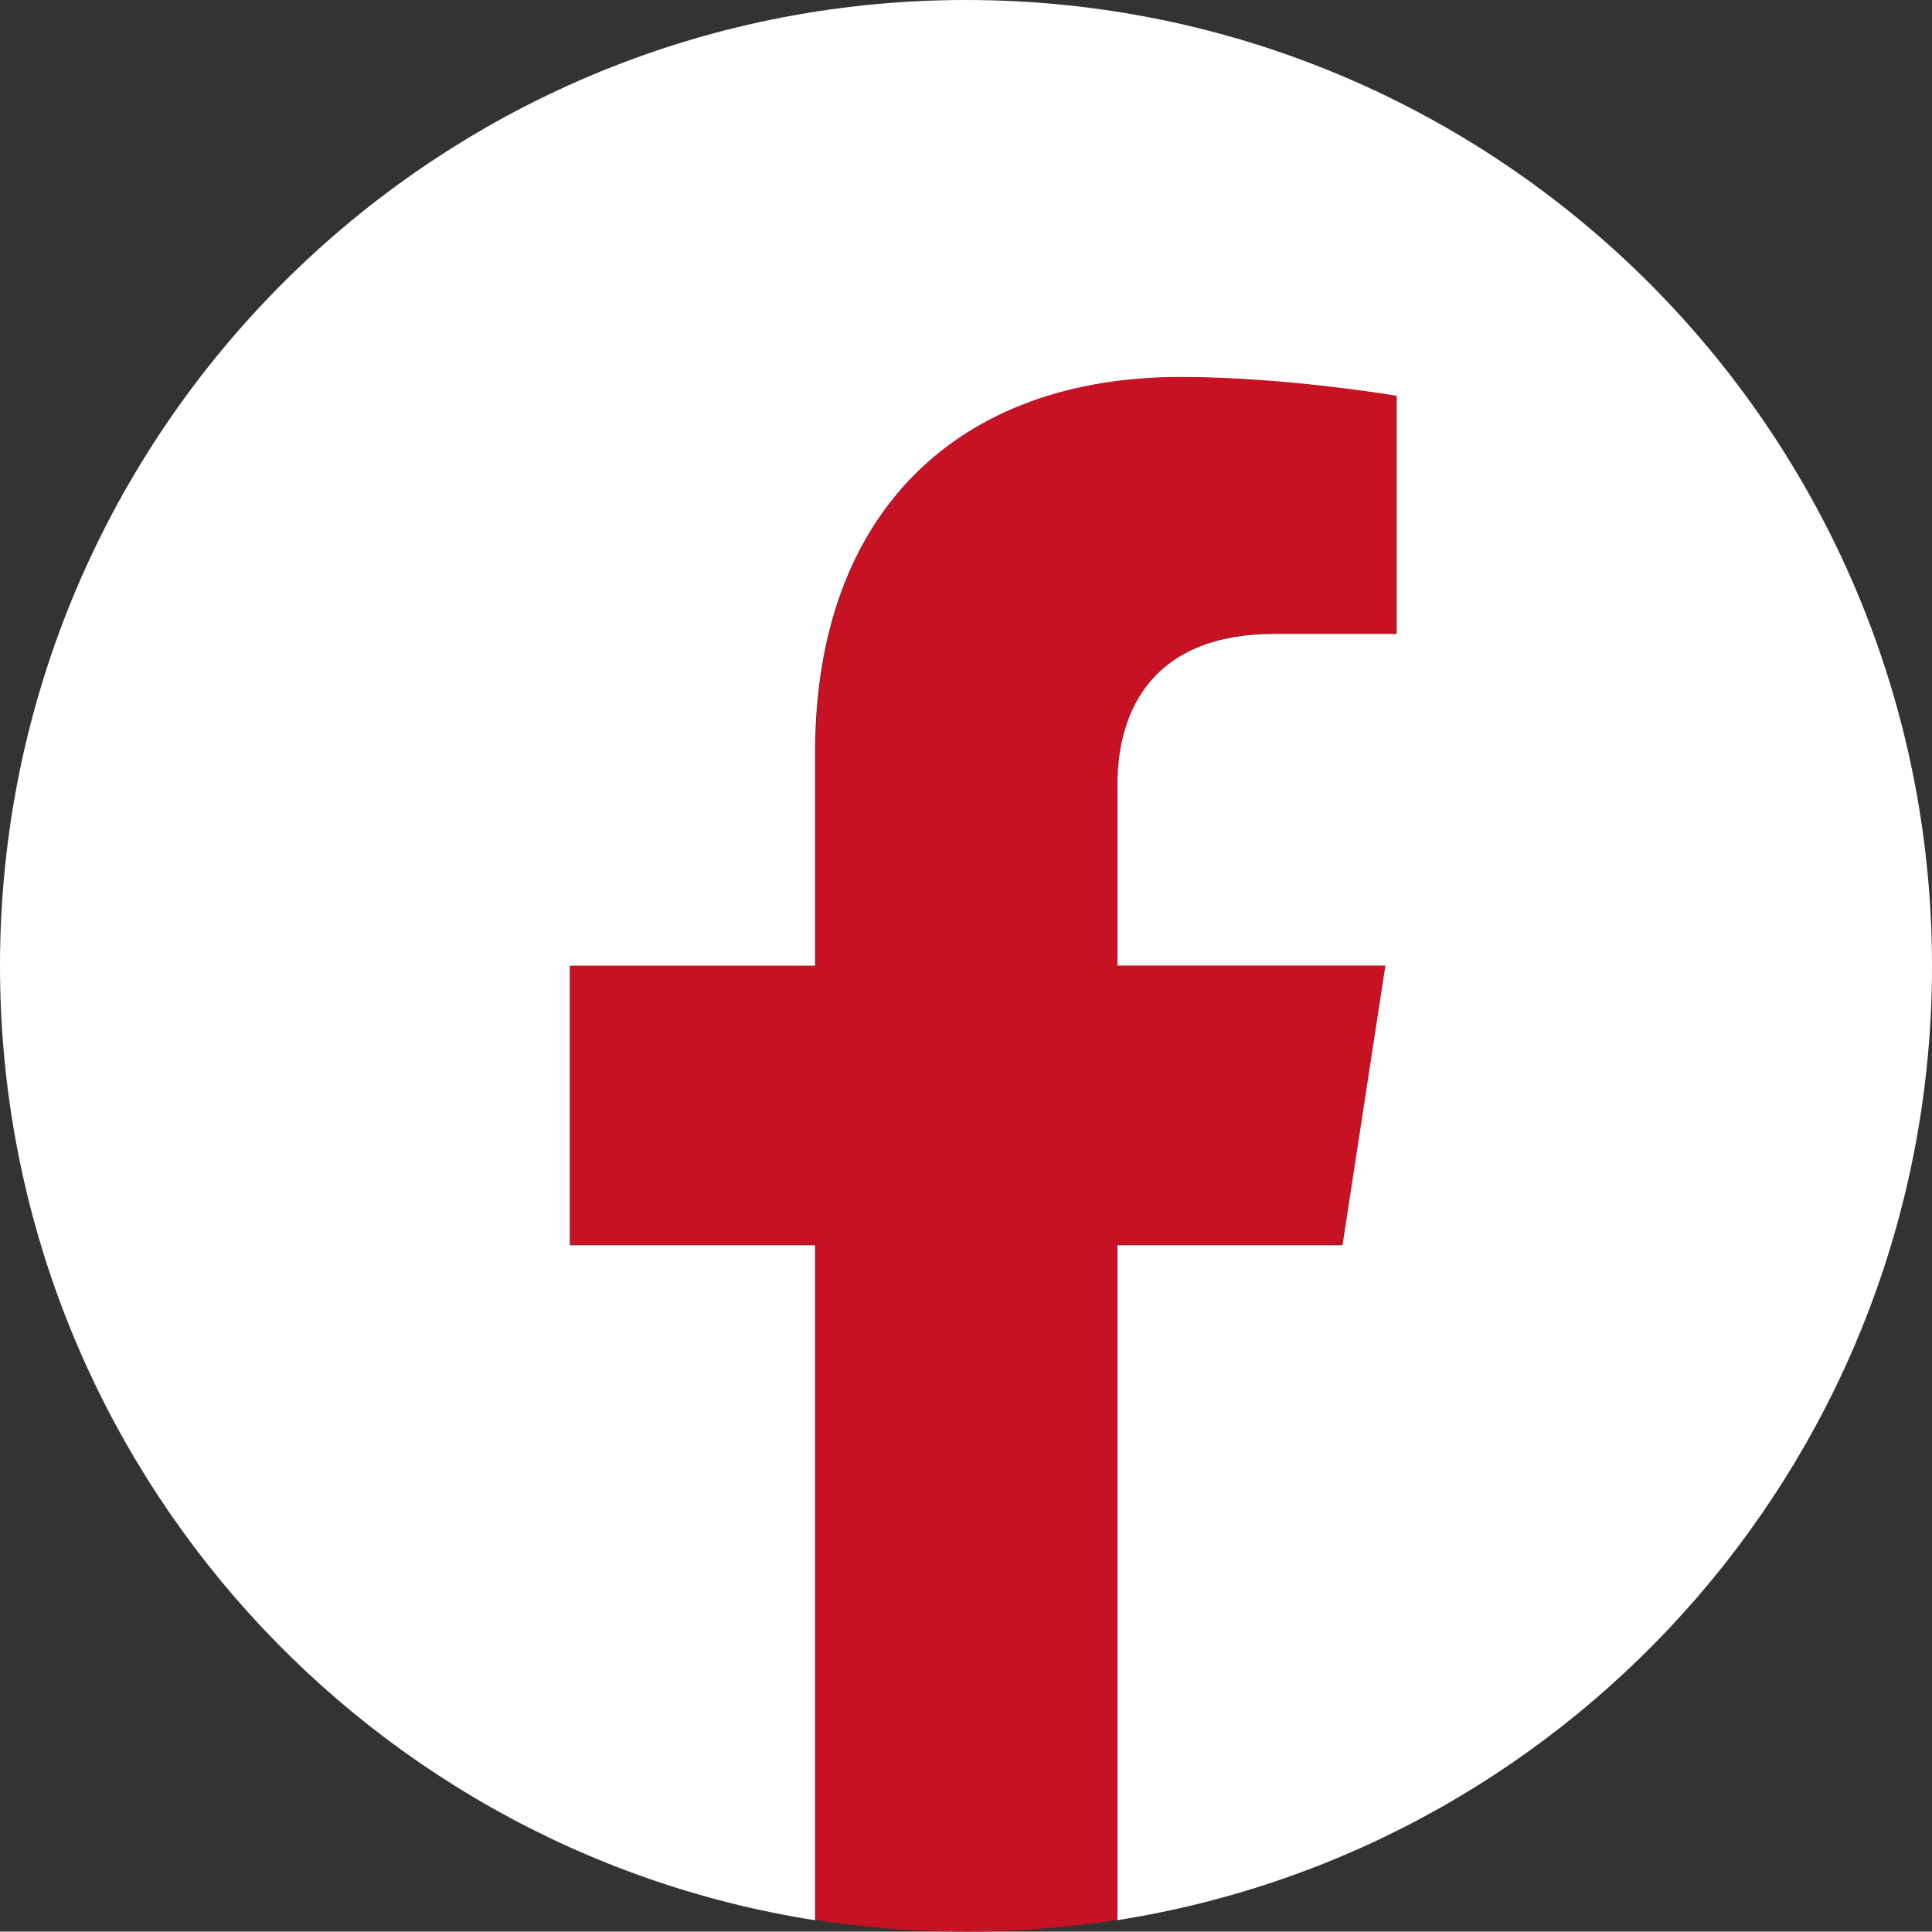
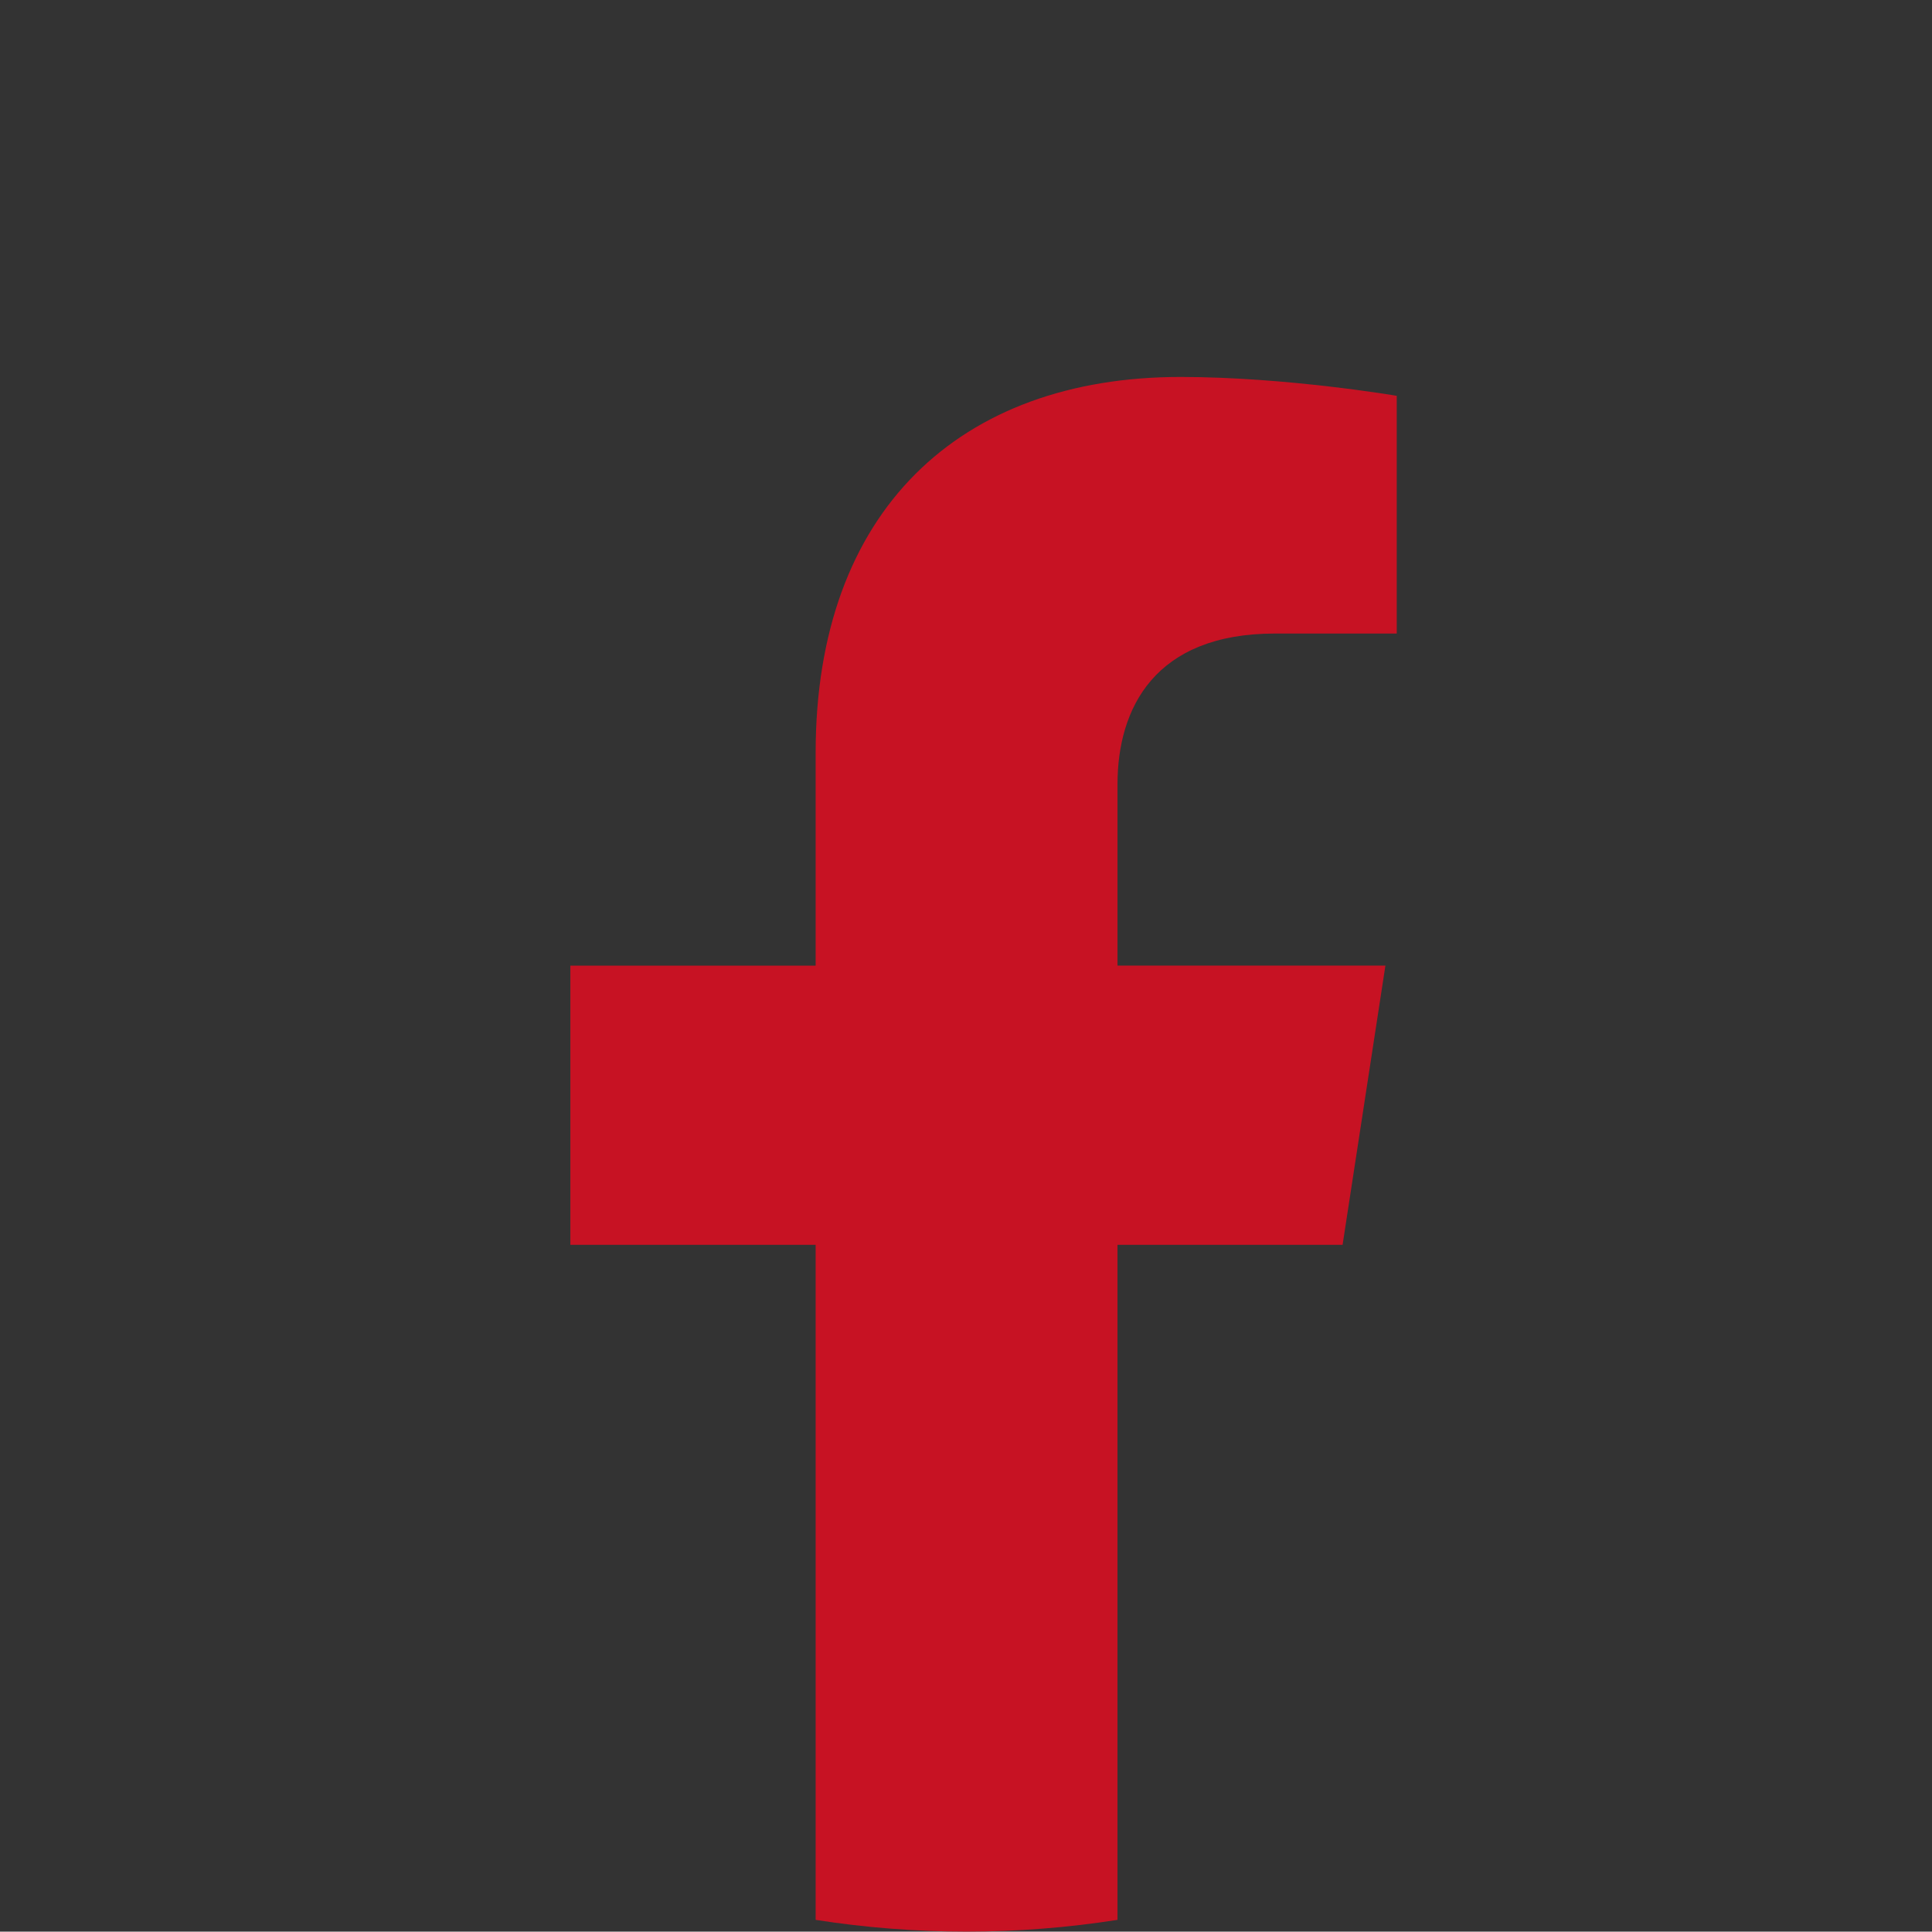
<svg xmlns="http://www.w3.org/2000/svg" id="Layer_1" x="0px" y="0px" viewBox="0 0 715.94 715.8" style="enable-background:new 0 0 715.94 715.8;" xml:space="preserve">
  <rect x="0" y="0" width="715.94" height="715.8" fill="#333333" stroke="none" />
  <style type="text/css">	.st0{fill:#FFFFFF;}	.st1{fill:#C71223;}</style>
  <g>
-     <path class="st0" d="M715.94,357.97C715.94,160.27,555.67,0,357.97,0S0,160.27,0,357.97c0,178.67,130.9,326.77,302.04,353.62  V461.45h-90.89V357.97h90.89v-78.87c0-89.72,53.44-139.27,135.21-139.27c39.17,0,80.13,6.99,80.13,6.99v88.09h-45.14  c-44.47,0-58.34,27.59-58.34,55.9v67.15h99.28l-15.87,103.48H413.9v250.14C585.04,684.74,715.94,536.64,715.94,357.97z" />
    <path class="st1" d="M497.52,461.3l15.87-103.48h-99.28v-67.15c0-28.31,13.87-55.9,58.34-55.9h45.14v-88.09  c0,0-40.97-6.99-80.13-6.99c-81.77,0-135.21,49.56-135.21,139.27v78.87h-90.89V461.3h90.89v250.14c18.23,2.86,36.9,4.35,55.93,4.35  c19.03,0,37.71-1.49,55.93-4.35V461.3H497.52z" />
  </g>
</svg>